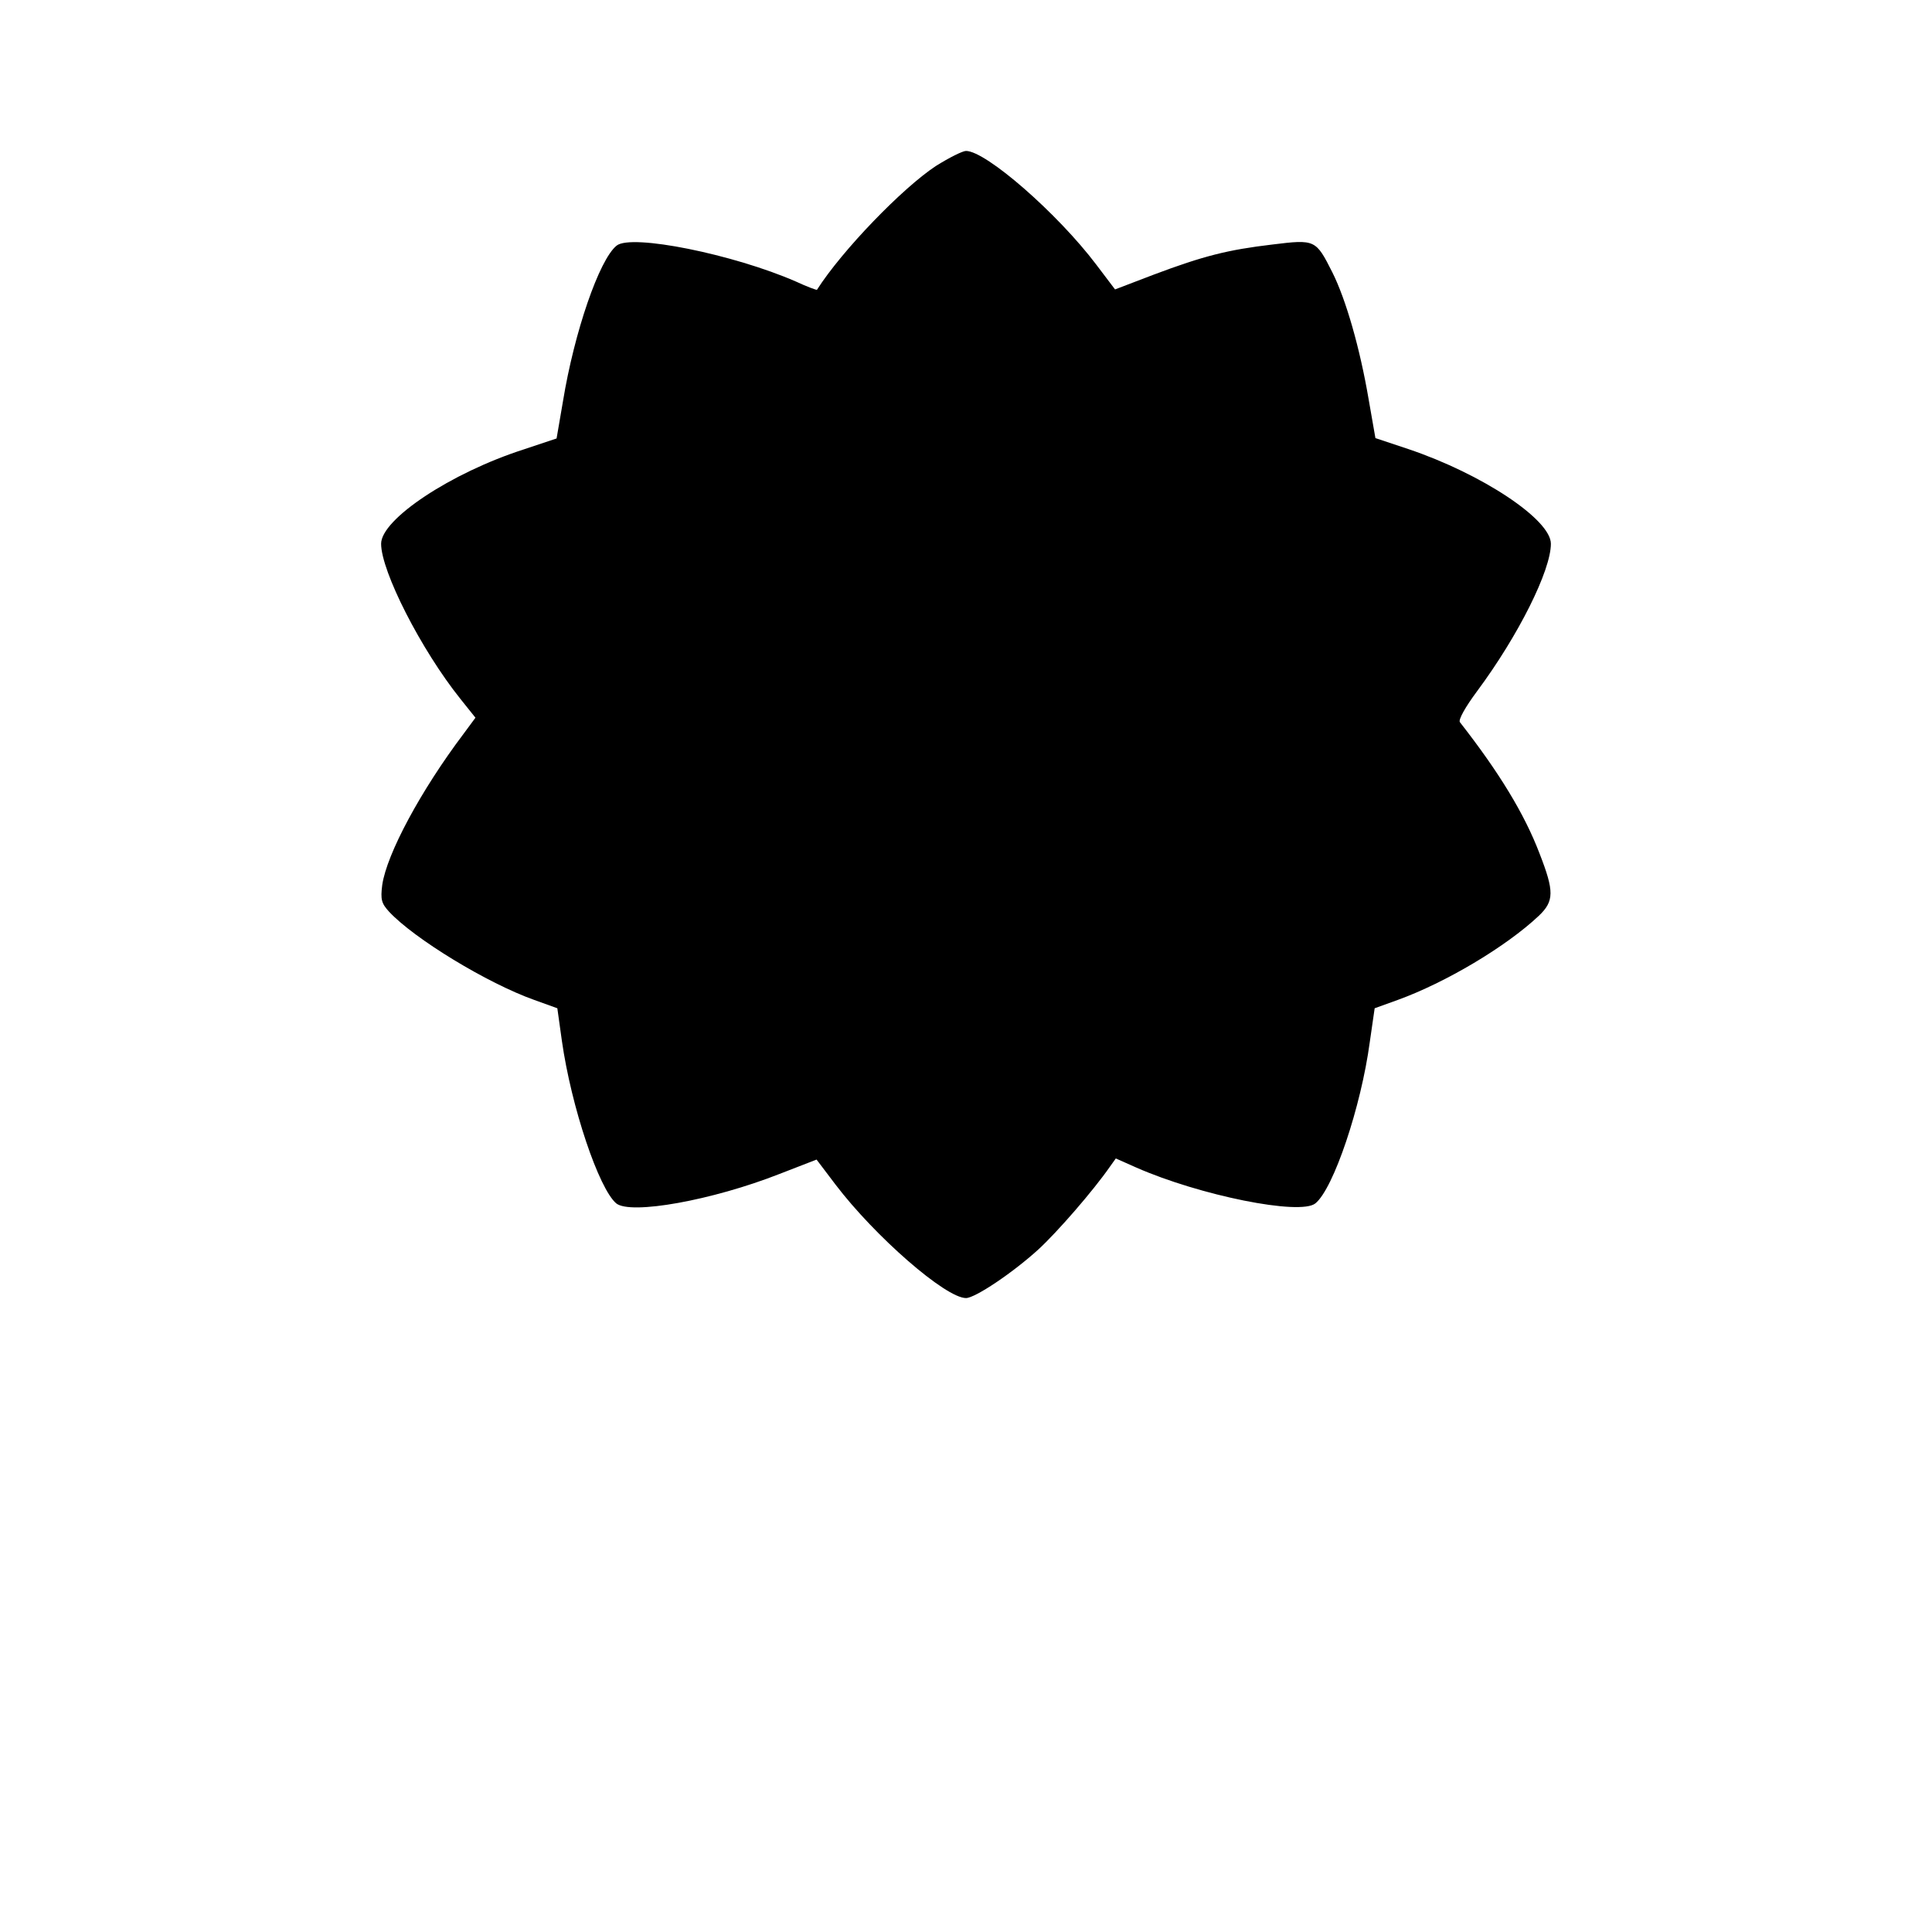
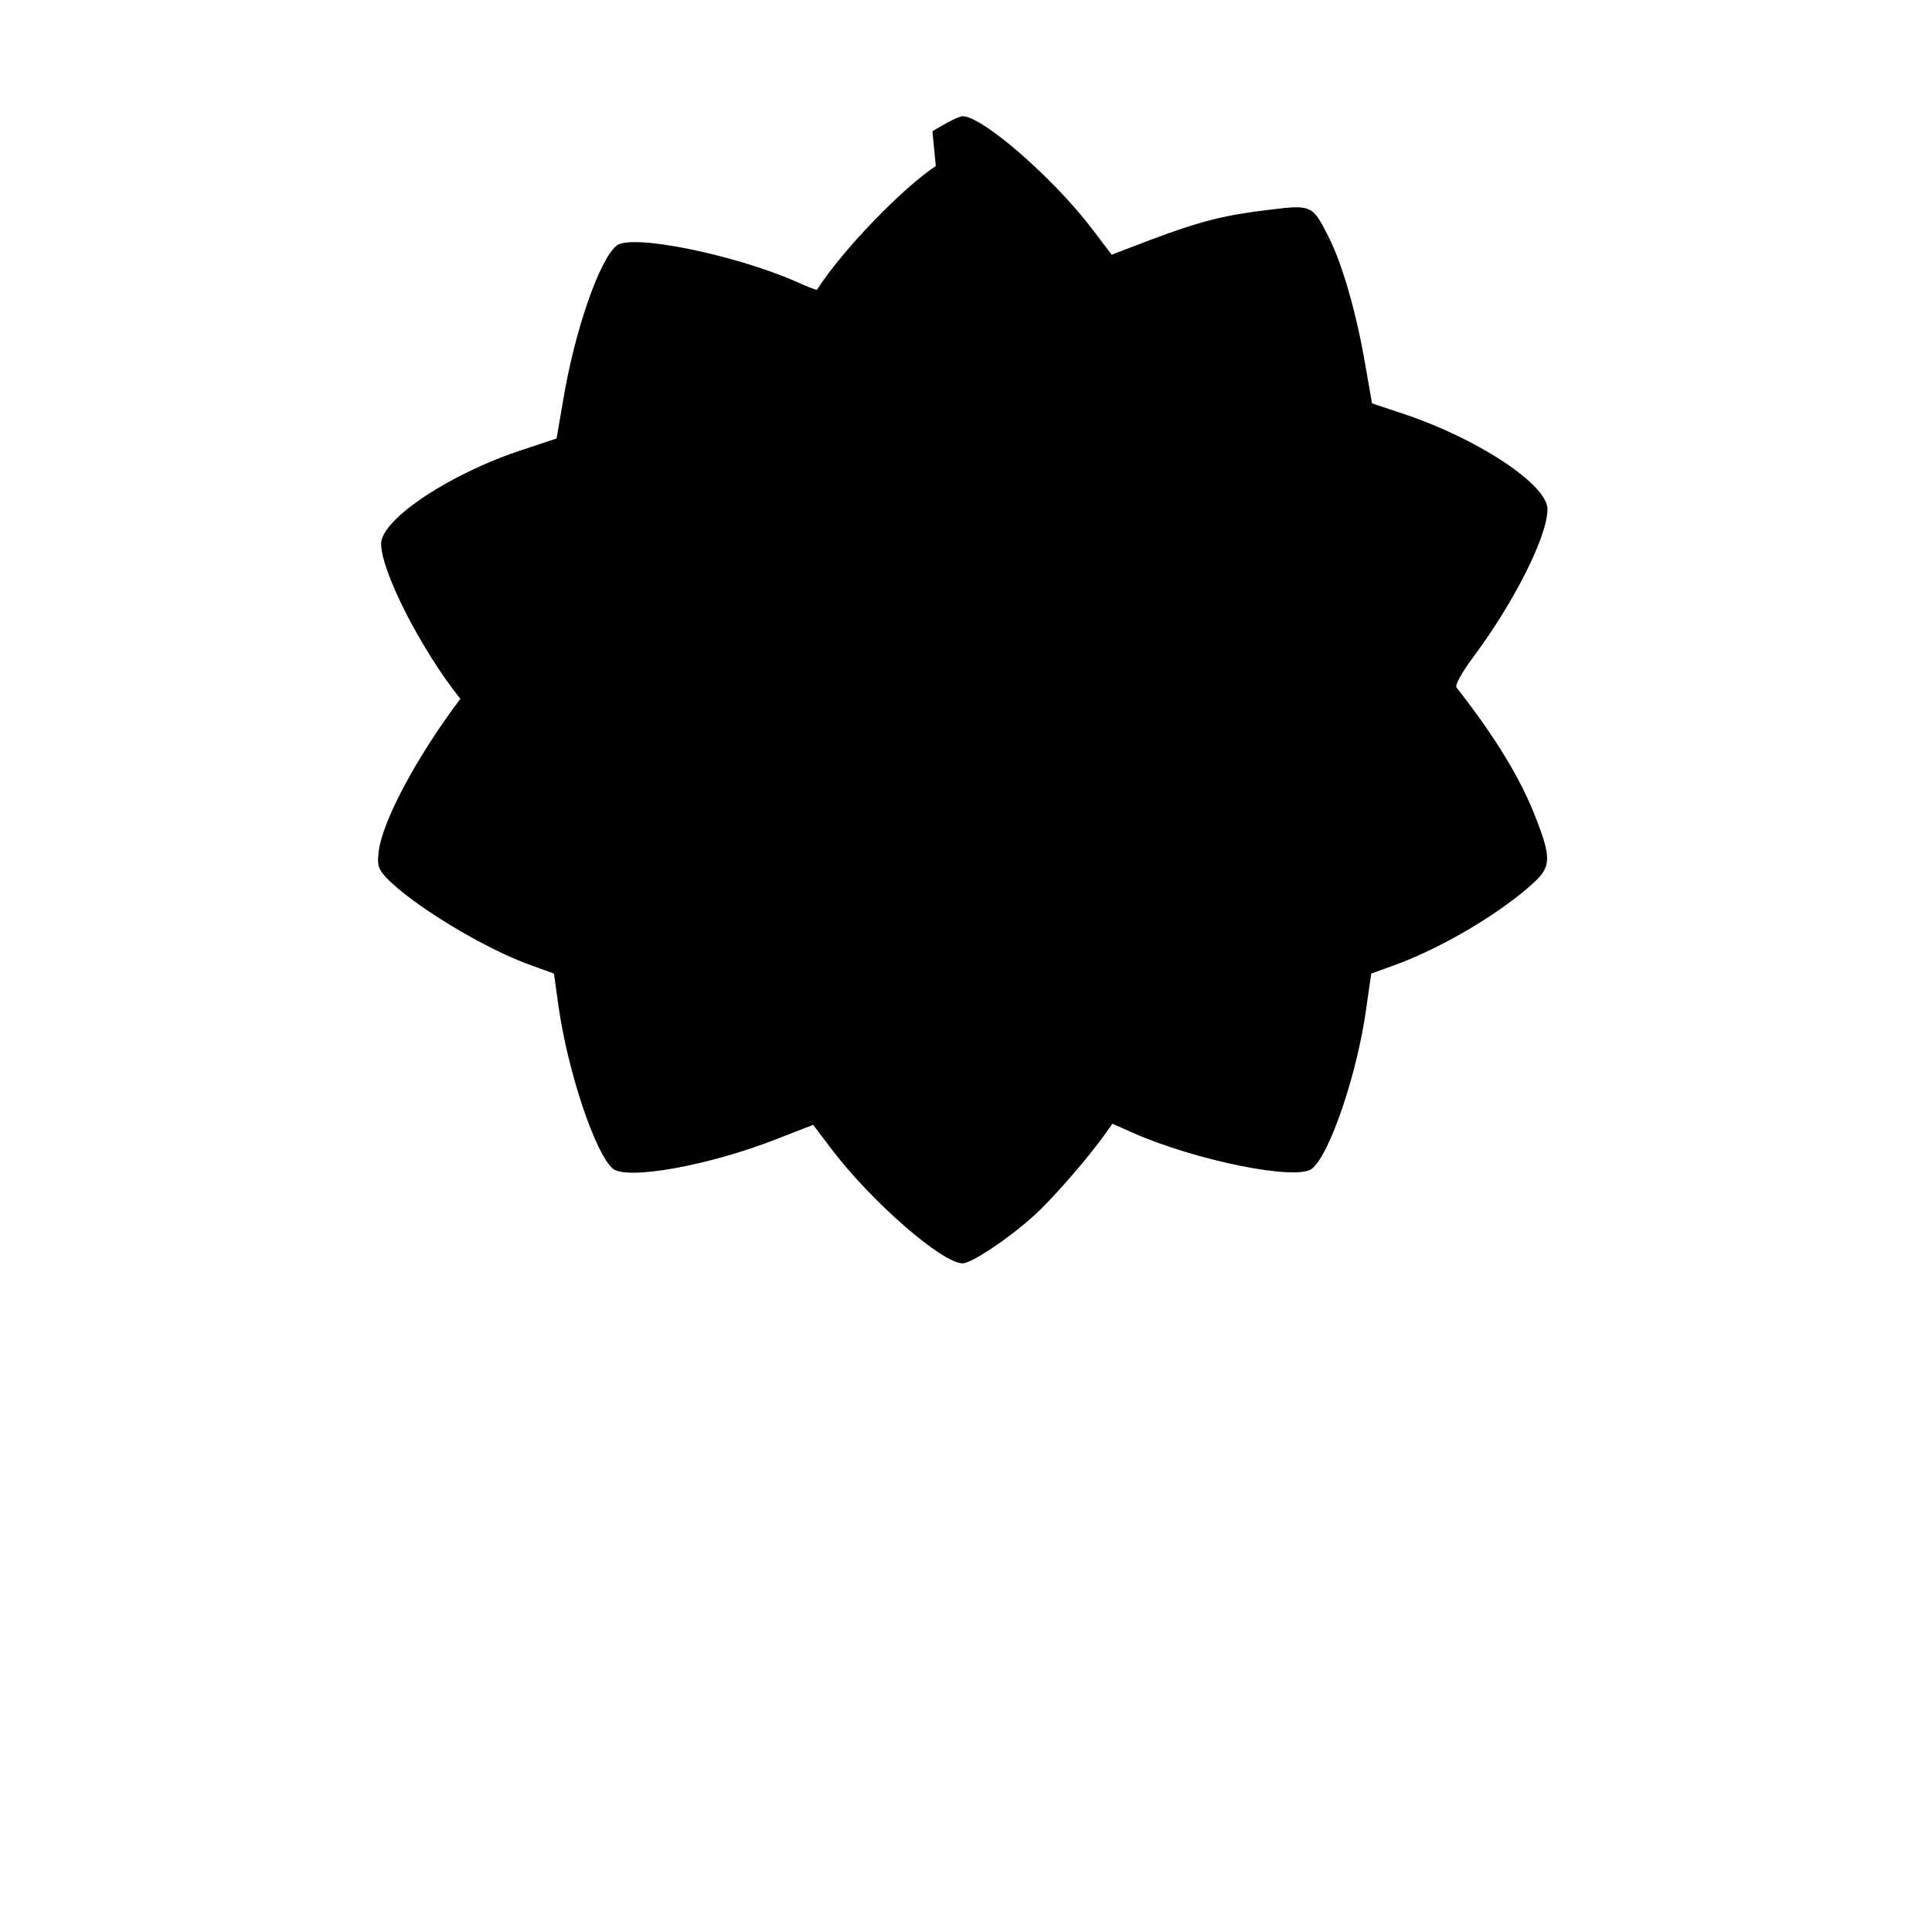
<svg xmlns="http://www.w3.org/2000/svg" version="1.0" width="512" height="512" viewBox="0 0 512 512" preserveAspectRatio="xMidYMid meet">
  <g transform="translate(0,512) scale(0.1,-0.1)" fill="#000000" stroke="none">
-     <path d="M2480 4680 c-88 -58 -248 -223 -315 -328 -1 -1 -26 8 -56 22 -165 72 -436 127 -475 95 -46 -37 -112 -229 -142 -412 l-17 -99 -87 -29 c-193 -62 -378 -185 -378 -250 0 -73 106 -281 210 -411 l40 -50 -31 -42 c-114 -151 -204 -319 -216 -401 -5 -39 -2 -49 18 -71 67 -72 261 -190 385 -234 l61 -22 12 -86 c25 -176 98 -392 144 -431 38 -31 255 8 433 78 l98 38 50 -66 c105 -138 292 -301 346 -301 24 0 124 67 192 129 49 45 145 155 190 220 l15 21 54 -24 c168 -74 435 -128 475 -95 48 39 121 256 144 427 l13 90 61 22 c127 46 287 141 374 223 41 39 41 65 2 165 -40 105 -107 215 -211 348 -5 6 14 40 46 83 109 147 195 319 195 390 0 64 -182 185 -378 251 l-87 29 -18 103 c-23 135 -60 264 -96 336 -44 87 -45 88 -159 74 -118 -14 -182 -30 -315 -80 l-102 -39 -50 66 c-102 135 -292 301 -345 301 -9 0 -45 -18 -80 -40z" />
+     <path d="M2480 4680 c-88 -58 -248 -223 -315 -328 -1 -1 -26 8 -56 22 -165 72 -436 127 -475 95 -46 -37 -112 -229 -142 -412 l-17 -99 -87 -29 c-193 -62 -378 -185 -378 -250 0 -73 106 -281 210 -411 c-114 -151 -204 -319 -216 -401 -5 -39 -2 -49 18 -71 67 -72 261 -190 385 -234 l61 -22 12 -86 c25 -176 98 -392 144 -431 38 -31 255 8 433 78 l98 38 50 -66 c105 -138 292 -301 346 -301 24 0 124 67 192 129 49 45 145 155 190 220 l15 21 54 -24 c168 -74 435 -128 475 -95 48 39 121 256 144 427 l13 90 61 22 c127 46 287 141 374 223 41 39 41 65 2 165 -40 105 -107 215 -211 348 -5 6 14 40 46 83 109 147 195 319 195 390 0 64 -182 185 -378 251 l-87 29 -18 103 c-23 135 -60 264 -96 336 -44 87 -45 88 -159 74 -118 -14 -182 -30 -315 -80 l-102 -39 -50 66 c-102 135 -292 301 -345 301 -9 0 -45 -18 -80 -40z" />
  </g>
</svg>